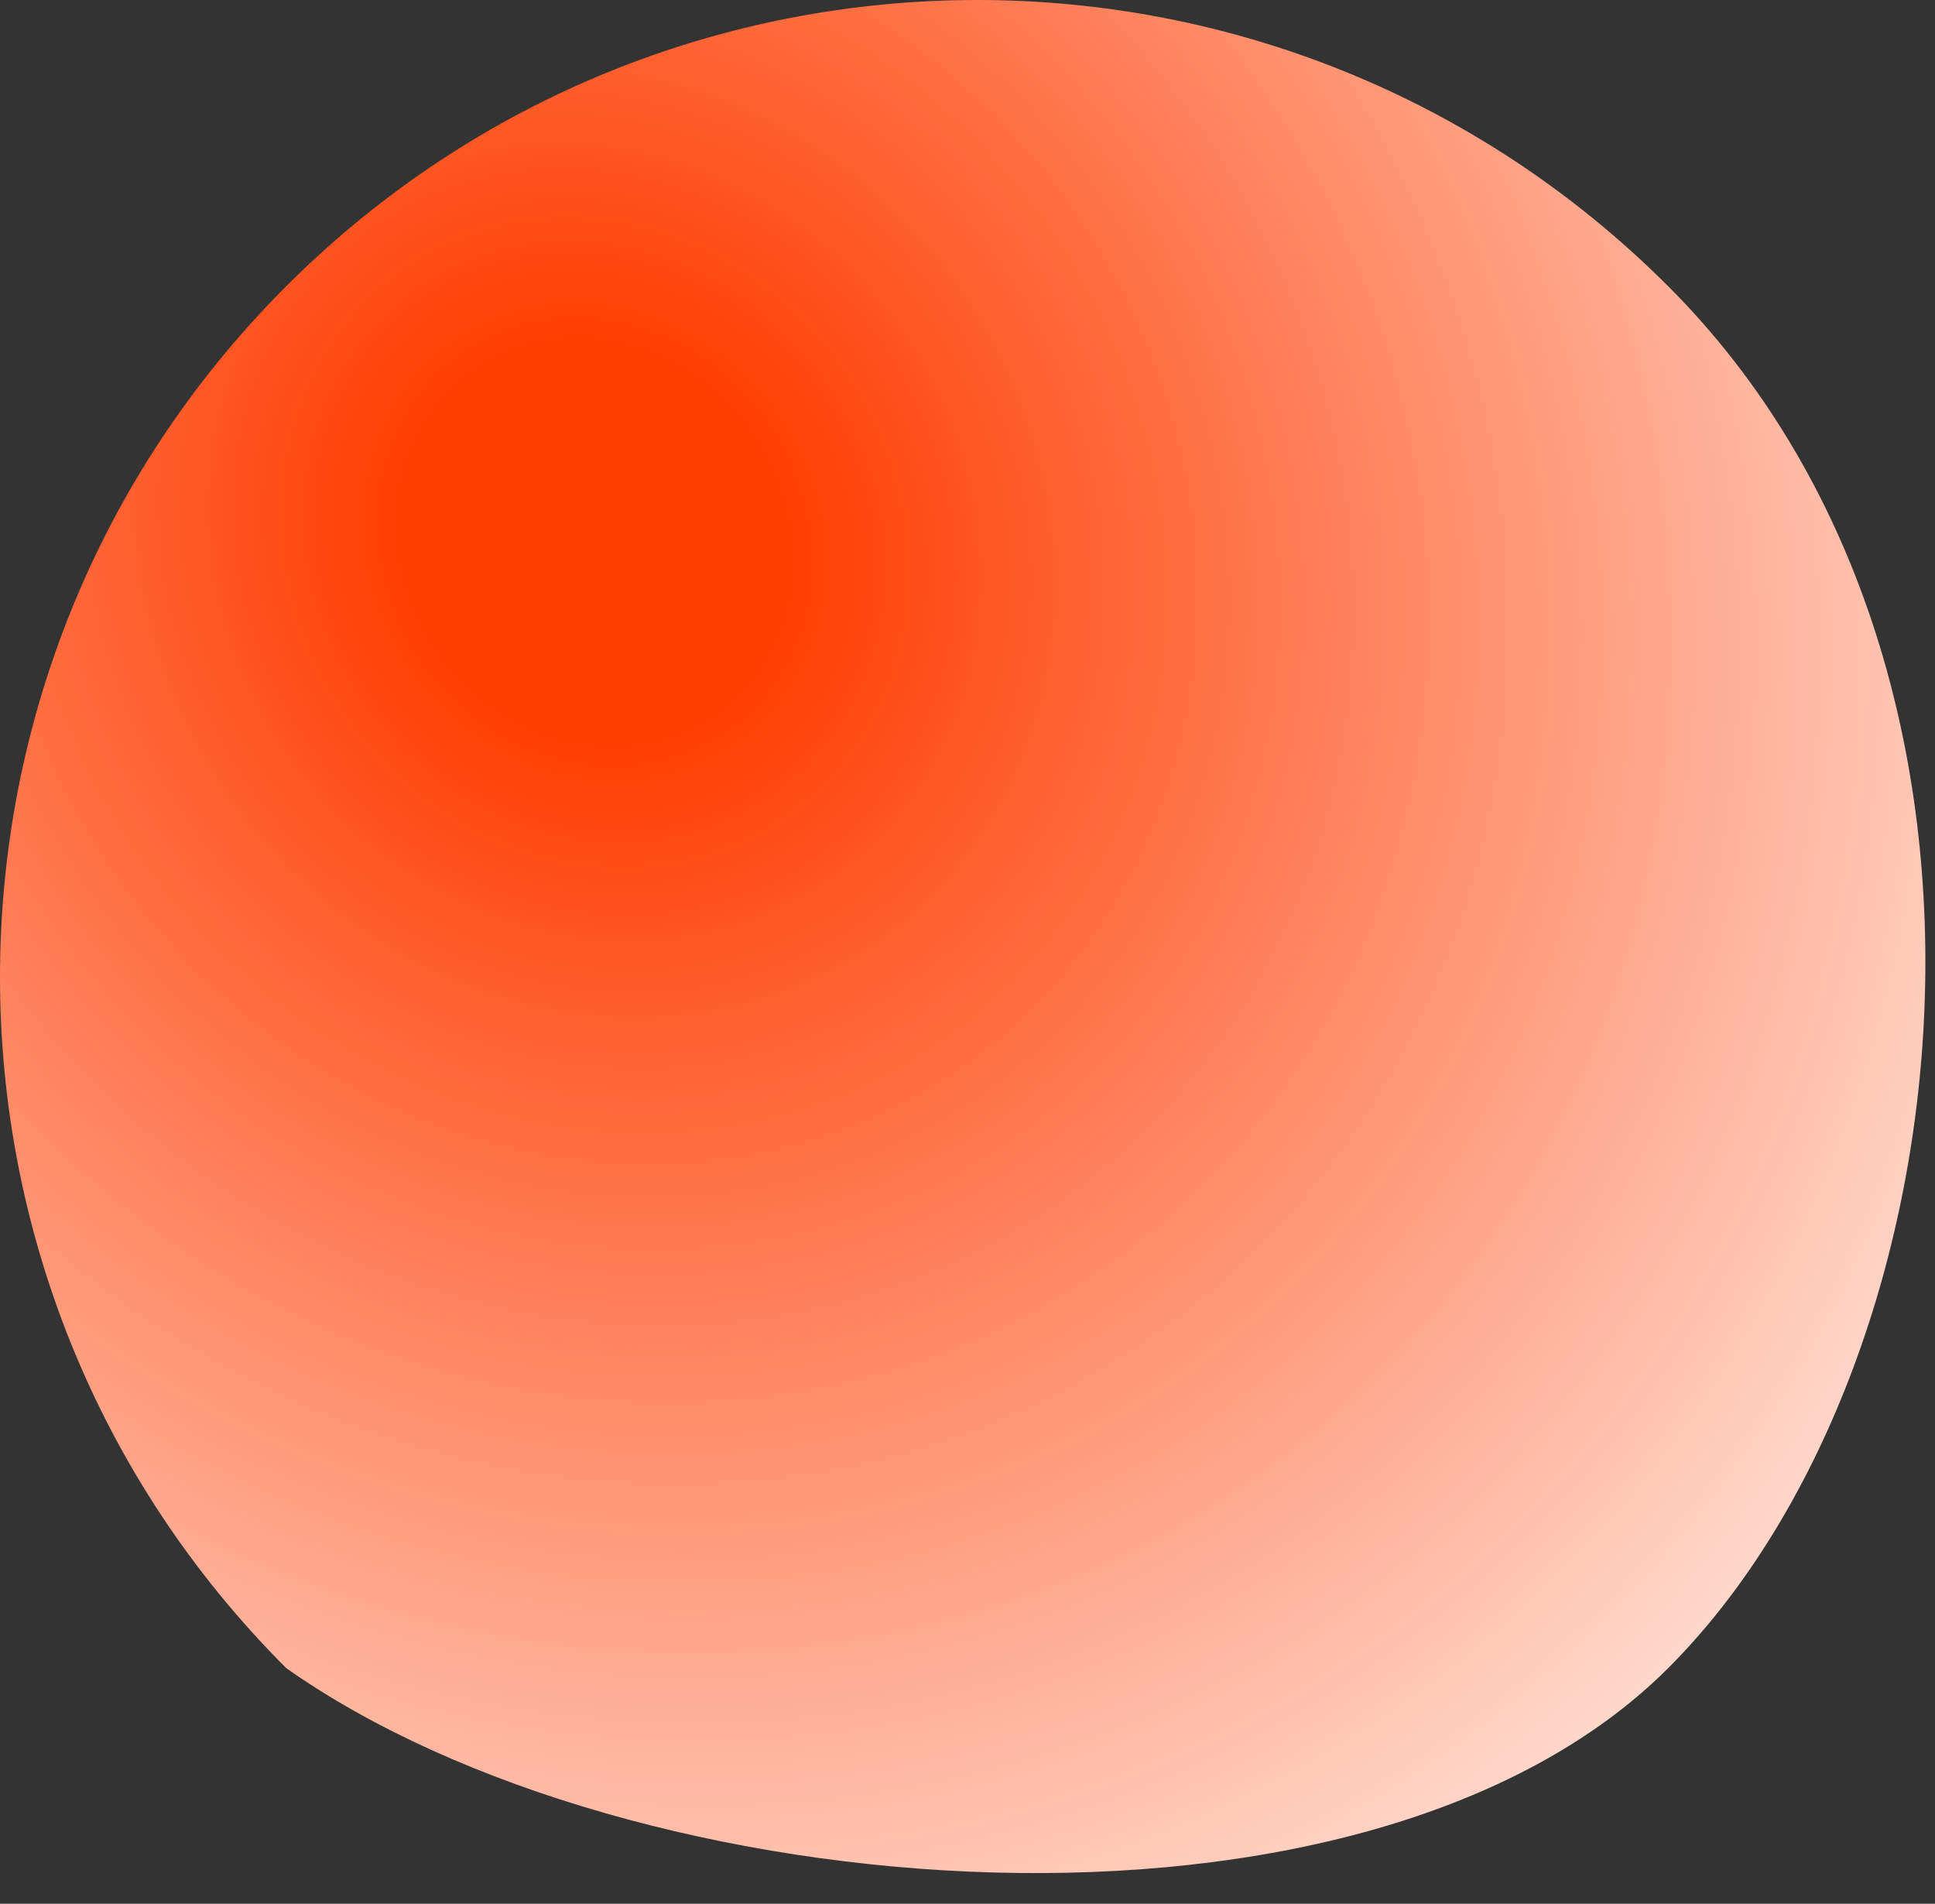
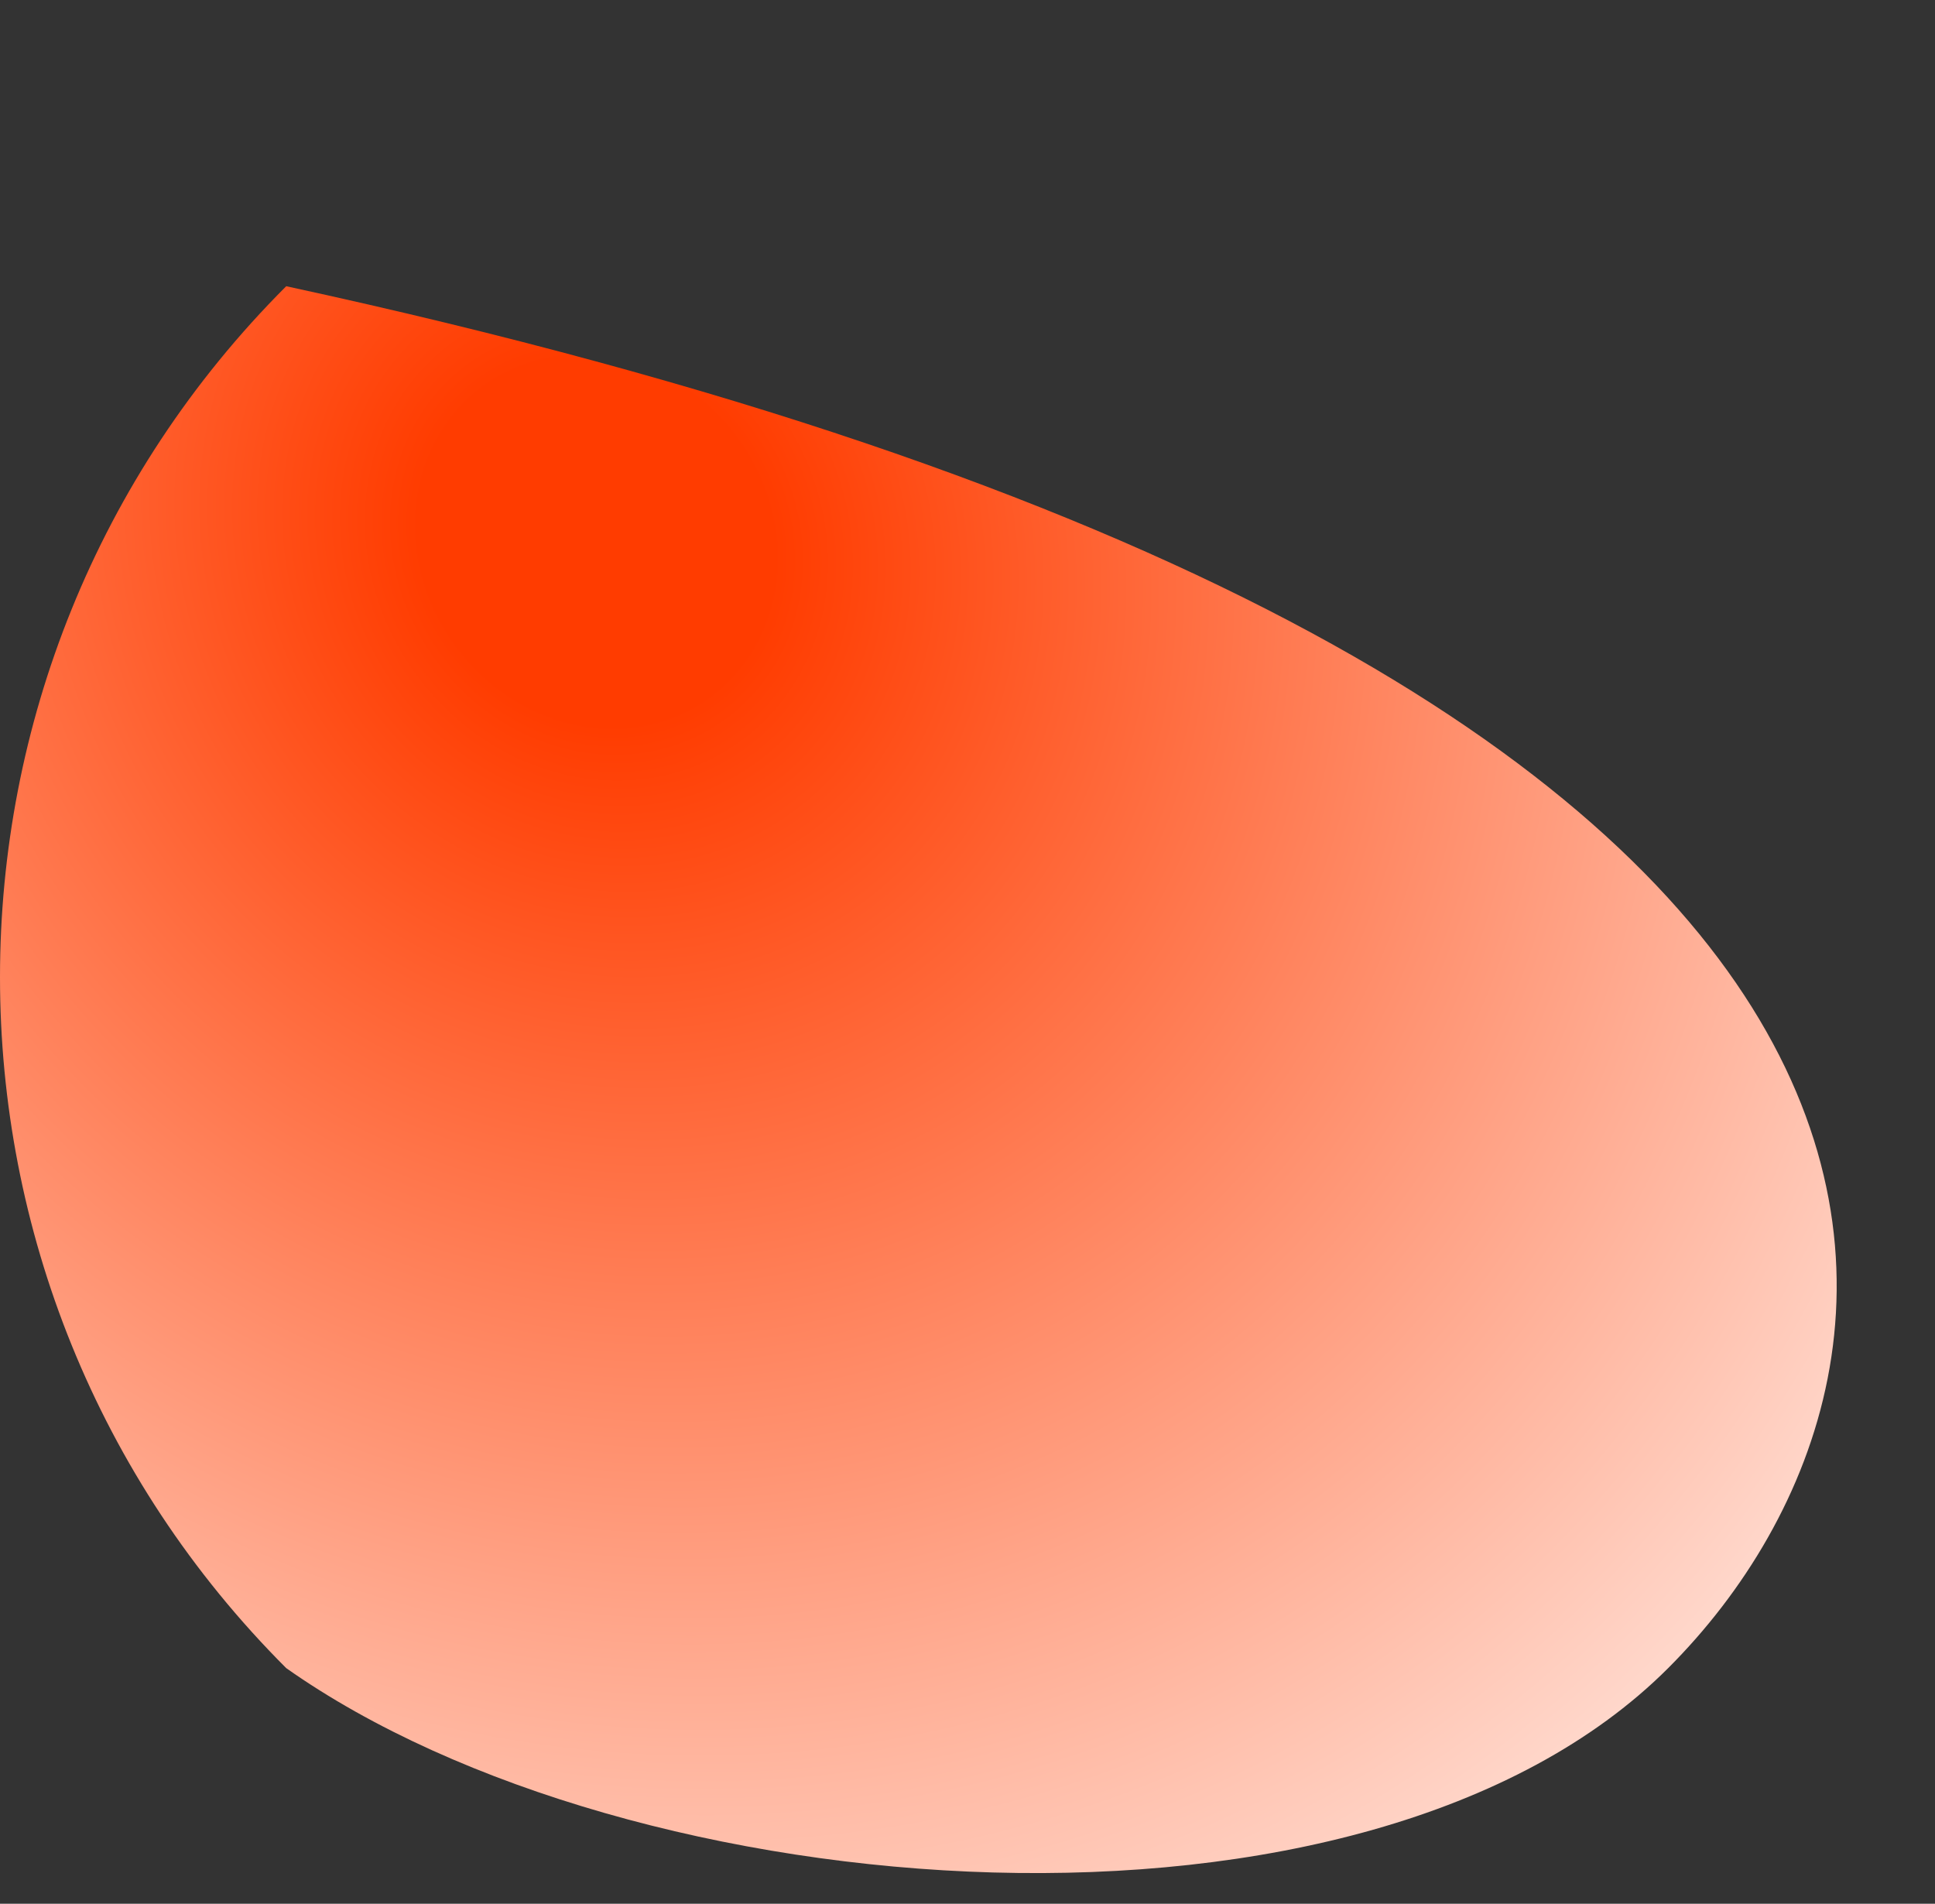
<svg xmlns="http://www.w3.org/2000/svg" fill="none" height="100%" overflow="visible" preserveAspectRatio="none" style="display: block;" viewBox="0 0 62 61" width="100%">
  <rect x="0" y="0" width="62" height="61" fill="#333333" stroke="none" />
-   <path d="M9.171 53.45C-3.057 41.222 -3.057 21.398 9.171 9.171C21.398 -3.057 41.222 -3.057 53.45 9.171C65.677 21.398 63.127 43.773 53.45 53.45C43.773 63.127 20.203 61.235 9.171 53.45Z" fill="url(#paint0_radial_0_24623)" id="Vector" />
+   <path d="M9.171 53.45C-3.057 41.222 -3.057 21.398 9.171 9.171C65.677 21.398 63.127 43.773 53.45 53.45C43.773 63.127 20.203 61.235 9.171 53.45Z" fill="url(#paint0_radial_0_24623)" id="Vector" />
  <defs>
    <radialGradient cx="0" cy="0" gradientTransform="translate(18.423 17.331) rotate(45.245) scale(73.763 65.754)" gradientUnits="userSpaceOnUse" id="paint0_radial_0_24623" r="1">
      <stop offset="0.084" stop-color="#FF3C00" />
      <stop offset="0.774" stop-color="#FFECE6" />
    </radialGradient>
  </defs>
</svg>